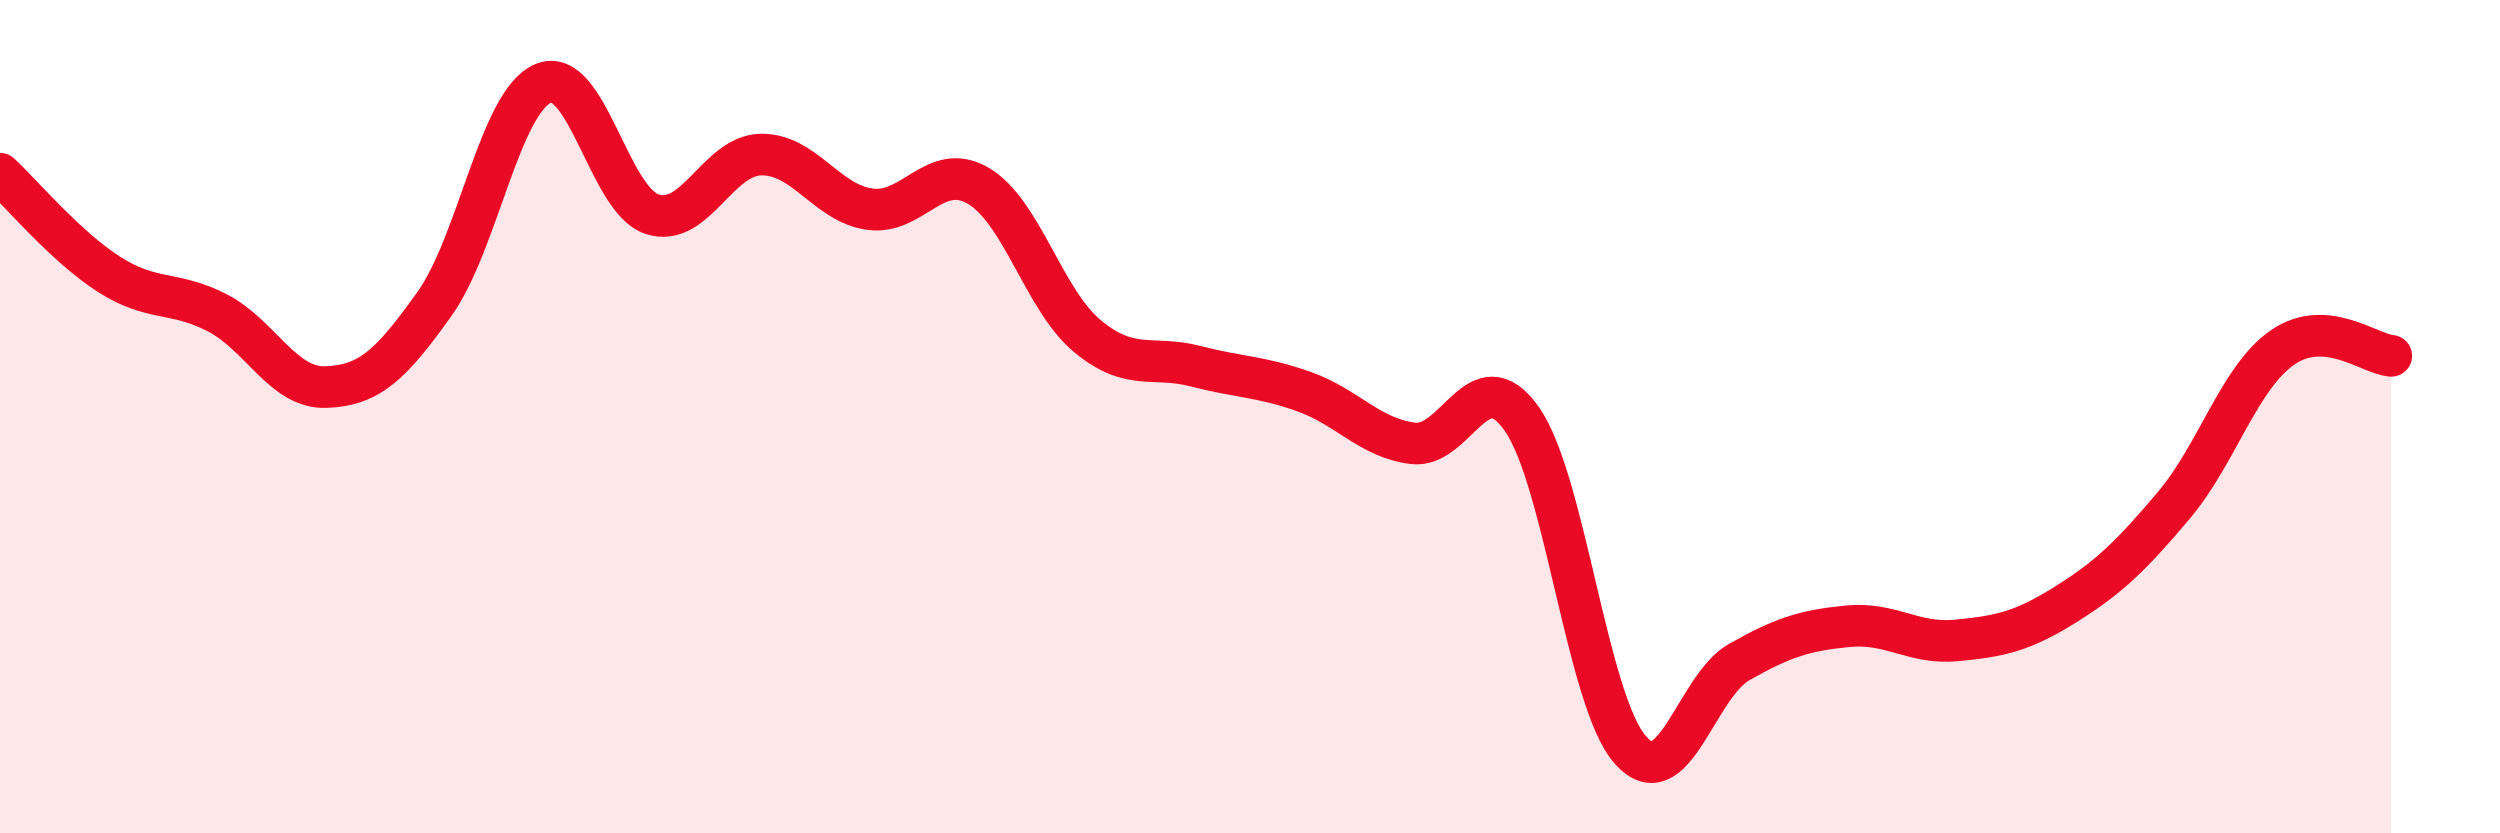
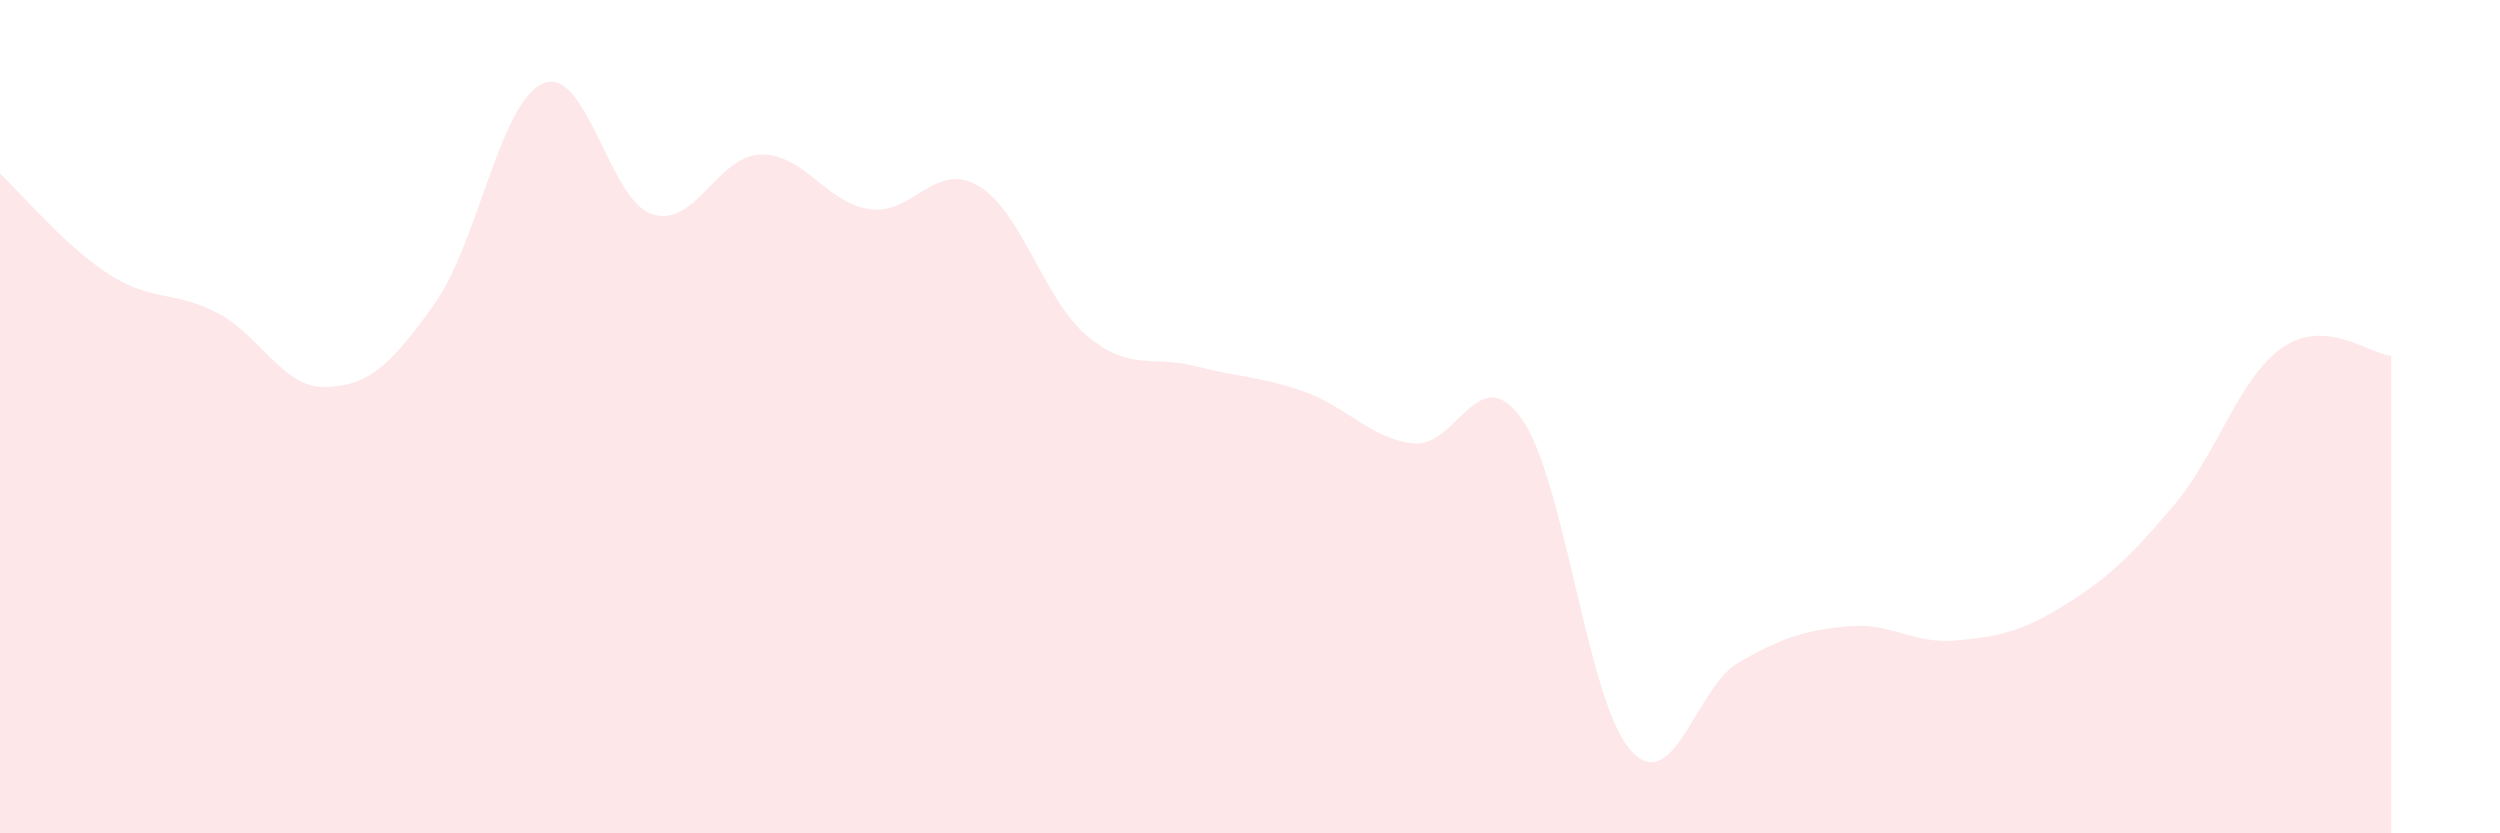
<svg xmlns="http://www.w3.org/2000/svg" width="60" height="20" viewBox="0 0 60 20">
  <path d="M 0,4.17 C 0.52,4.65 1.57,5.91 2.61,6.58 C 3.65,7.25 4.18,6.97 5.22,7.51 C 6.26,8.05 6.79,9.33 7.83,9.29 C 8.87,9.25 9.39,8.75 10.43,7.29 C 11.47,5.83 12,2.43 13.04,2 C 14.08,1.57 14.61,4.8 15.65,5.14 C 16.69,5.48 17.22,3.73 18.26,3.71 C 19.3,3.69 19.83,4.87 20.87,5.02 C 21.91,5.17 22.44,3.85 23.48,4.46 C 24.52,5.07 25.05,7.19 26.09,8.06 C 27.13,8.93 27.66,8.52 28.7,8.79 C 29.74,9.06 30.26,9.03 31.3,9.4 C 32.34,9.77 32.87,10.51 33.91,10.64 C 34.95,10.77 35.48,8.58 36.52,10.05 C 37.56,11.52 38.09,16.83 39.13,18 C 40.17,19.17 40.7,16.48 41.74,15.89 C 42.78,15.3 43.31,15.13 44.35,15.03 C 45.39,14.93 45.92,15.47 46.96,15.37 C 48,15.27 48.53,15.16 49.57,14.51 C 50.61,13.86 51.13,13.36 52.17,12.13 C 53.21,10.9 53.74,9.06 54.78,8.34 C 55.82,7.62 56.87,8.5 57.39,8.54L57.39 20L0 20Z" fill="#EB0A25" opacity="0.1" stroke-linecap="round" stroke-linejoin="round" />
-   <path d="M 0,4.17 C 0.52,4.65 1.57,5.91 2.61,6.58 C 3.65,7.25 4.18,6.97 5.22,7.51 C 6.26,8.05 6.79,9.33 7.83,9.29 C 8.87,9.25 9.39,8.75 10.43,7.29 C 11.47,5.83 12,2.43 13.04,2 C 14.08,1.57 14.61,4.8 15.65,5.14 C 16.69,5.48 17.22,3.73 18.26,3.71 C 19.3,3.69 19.83,4.87 20.87,5.02 C 21.91,5.17 22.44,3.85 23.48,4.46 C 24.52,5.07 25.05,7.19 26.09,8.06 C 27.13,8.93 27.66,8.52 28.7,8.79 C 29.74,9.06 30.26,9.03 31.3,9.4 C 32.34,9.77 32.87,10.51 33.91,10.64 C 34.95,10.77 35.48,8.58 36.52,10.05 C 37.56,11.52 38.09,16.83 39.13,18 C 40.17,19.17 40.7,16.48 41.74,15.89 C 42.78,15.3 43.31,15.13 44.35,15.03 C 45.39,14.93 45.92,15.47 46.96,15.37 C 48,15.27 48.53,15.16 49.57,14.51 C 50.61,13.86 51.13,13.36 52.17,12.13 C 53.21,10.9 53.74,9.06 54.78,8.34 C 55.82,7.62 56.87,8.5 57.39,8.54" stroke="#EB0A25" stroke-width="1" fill="none" stroke-linecap="round" stroke-linejoin="round" />
</svg>